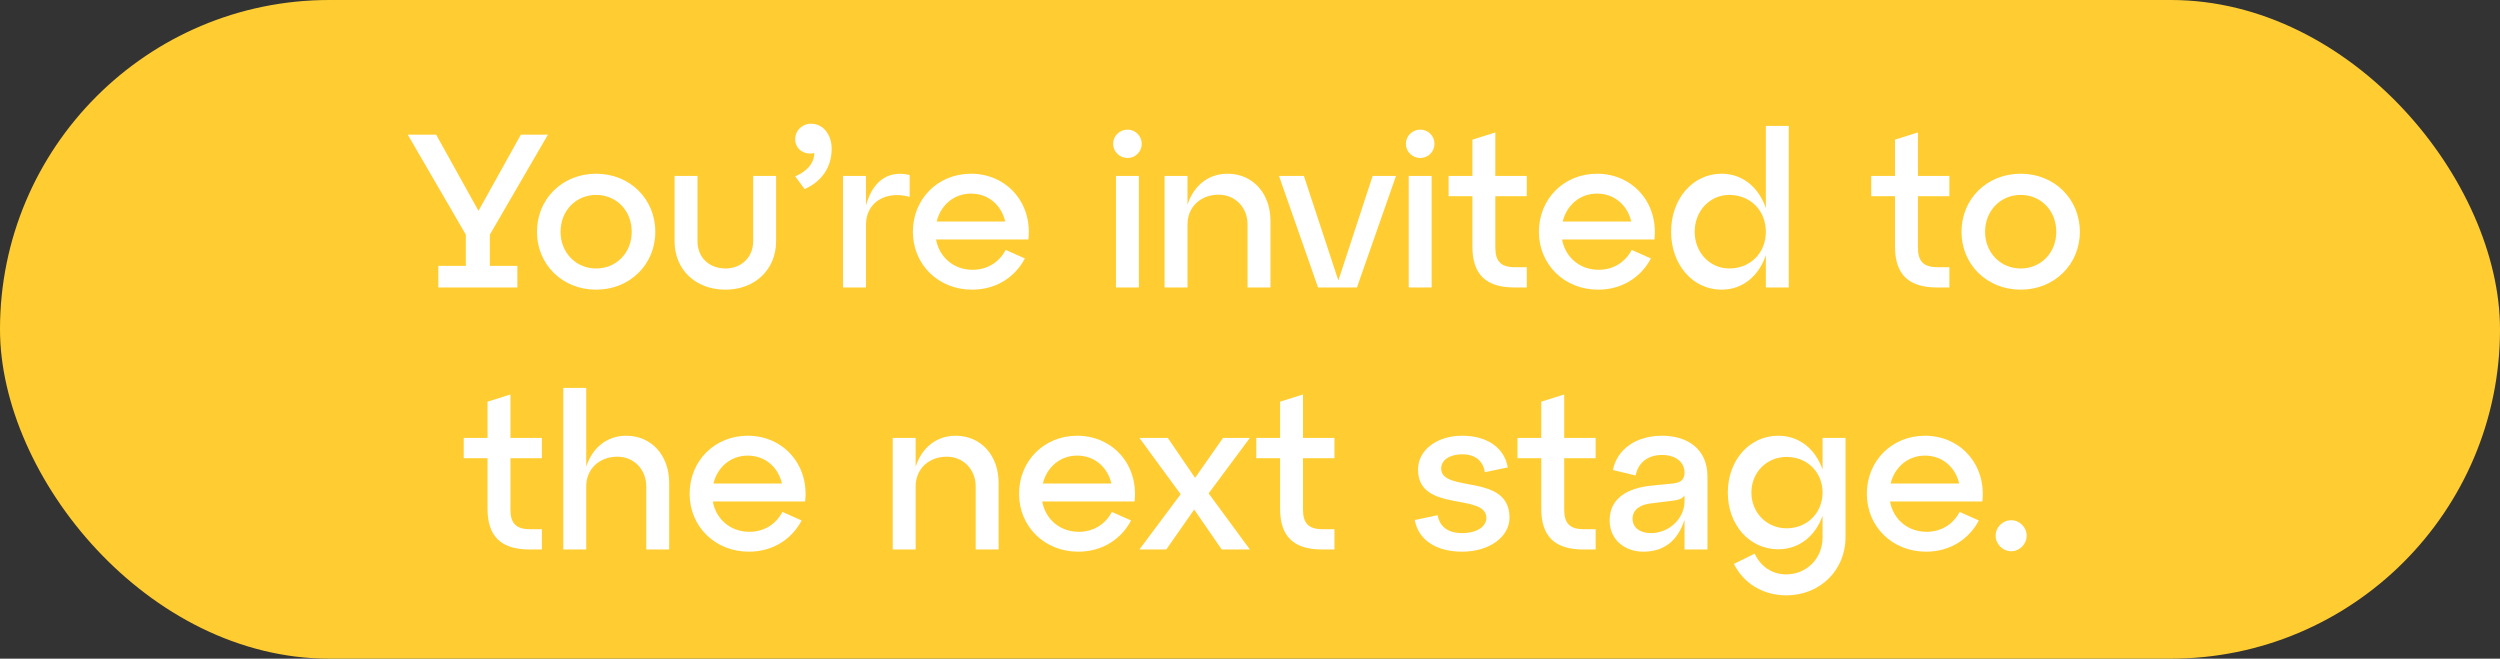
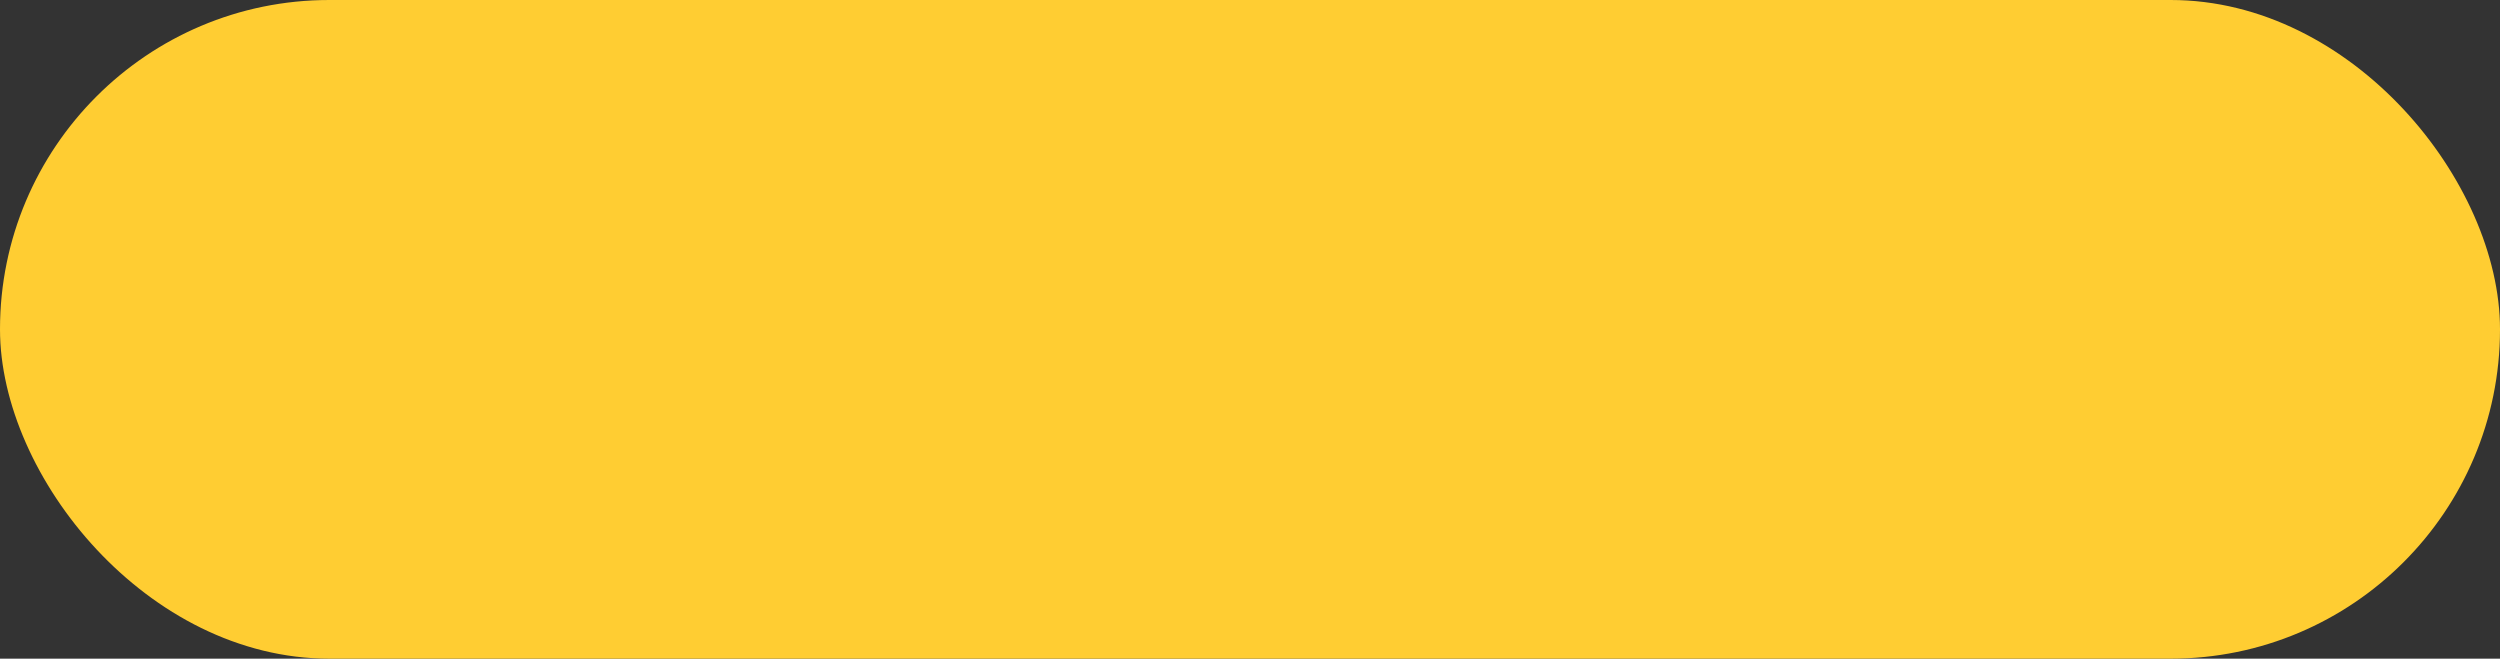
<svg xmlns="http://www.w3.org/2000/svg" width="687" height="181" viewBox="0 0 687 181" fill="none">
  <rect x="0" y="0" width="687" height="181" fill="#333333" stroke="none" />
  <rect width="687" height="181" rx="90.5" fill="#FFCD32" />
-   <path d="M150.571 37H143.131L131.491 57.94L119.851 37H112.051L128.011 64.48V73.06H120.451V79H142.171V73.06H134.611V64.48L150.571 37ZM147.557 63.7C147.557 72.7 154.577 79.6 163.817 79.6C173.057 79.6 180.077 72.7 180.077 63.7C180.077 54.64 173.057 47.74 163.817 47.74C154.577 47.74 147.557 54.64 147.557 63.7ZM154.037 63.7C154.037 57.88 158.297 53.56 163.817 53.56C169.397 53.56 173.597 57.88 173.597 63.7C173.597 69.46 169.397 73.78 163.817 73.78C158.297 73.78 154.037 69.46 154.037 63.7ZM185.371 66.28C185.371 74.2 191.251 79.6 199.351 79.6C207.331 79.6 213.271 74.2 213.271 66.28V48.34H206.971V66.28C206.971 70.78 203.671 73.78 199.351 73.78C194.911 73.78 191.671 70.78 191.671 66.28V48.34H185.371V66.28ZM222.844 34C220.444 34 218.524 35.86 218.524 38.26C218.524 41.2 221.344 42.7 223.744 42.04C223.864 44.02 222.604 46.72 218.524 48.46L221.104 51.94C225.604 50.02 228.544 46.12 228.544 40.9C228.544 37.12 226.324 34 222.844 34ZM237.967 48.34H231.667V79H237.967V61.66C237.967 55.78 243.247 52.24 249.967 54.1V48.1C244.987 46.9 240.127 48.76 237.967 56.44V48.34ZM266.818 47.74C257.758 47.74 250.858 54.64 250.858 63.7C250.858 72.7 257.878 79.6 267.118 79.6C273.838 79.6 278.998 76.06 281.638 71.02L276.358 68.68C274.618 72.04 271.318 74.14 267.298 74.14C262.018 74.14 258.118 70.66 257.218 65.8H282.598C283.738 55.78 276.658 47.74 266.818 47.74ZM266.818 53.2C271.678 53.2 275.218 56.44 276.238 60.88H257.398C258.478 56.38 262.138 53.2 266.818 53.2ZM305.887 39.52C305.887 41.68 307.687 43.42 309.847 43.42C312.007 43.42 313.747 41.68 313.747 39.52C313.747 37.36 312.007 35.62 309.847 35.62C307.687 35.62 305.887 37.36 305.887 39.52ZM312.967 79V48.34H306.667V79H312.967ZM337.306 47.74C332.026 47.74 328.006 51.04 326.326 56.26V48.34H320.026V79H326.326V61.66C326.326 56.92 329.866 53.5 334.906 53.5C339.346 53.5 342.826 56.92 342.826 61.66V79H349.126V60.7C349.126 53.2 344.326 47.74 337.306 47.74ZM367.785 77.08L358.305 48.34H351.465L362.205 79H372.885L383.625 48.34H377.205L367.785 77.08ZM386.336 39.52C386.336 41.68 388.136 43.42 390.296 43.42C392.456 43.42 394.196 41.68 394.196 39.52C394.196 37.36 392.456 35.62 390.296 35.62C388.136 35.62 386.336 37.36 386.336 39.52ZM393.416 79V48.34H387.116V79H393.416ZM404.616 53.92V67.78C404.616 75.34 408.276 79 416.196 79H419.556V73.42H416.196C412.476 73.42 410.916 71.8 410.916 68.08V53.92H419.556V48.34H410.916V36.4L404.616 38.38V48.34H398.076V53.92H404.616ZM438.849 47.74C429.789 47.74 422.889 54.64 422.889 63.7C422.889 72.7 429.909 79.6 439.149 79.6C445.869 79.6 451.029 76.06 453.669 71.02L448.389 68.68C446.649 72.04 443.349 74.14 439.329 74.14C434.049 74.14 430.149 70.66 429.249 65.8H454.629C455.769 55.78 448.689 47.74 438.849 47.74ZM438.849 53.2C443.709 53.2 447.249 56.44 448.269 60.88H429.429C430.509 56.38 434.169 53.2 438.849 53.2ZM485.257 57.22C483.337 51.52 478.897 47.74 473.077 47.74C465.157 47.74 459.217 54.64 459.217 63.7C459.217 72.7 465.157 79.6 473.077 79.6C478.897 79.6 483.337 75.82 485.257 70.12V79H491.557V34.6H485.257V57.22ZM475.177 73.78C469.957 73.78 465.697 69.46 465.697 63.7C465.697 57.88 469.957 53.56 475.177 53.56C481.057 53.56 485.257 57.88 485.257 63.7C485.257 69.46 481.057 73.78 475.177 73.78ZM520.748 53.92V67.78C520.748 75.34 524.408 79 532.328 79H535.688V73.42H532.328C528.608 73.42 527.048 71.8 527.048 68.08V53.92H535.688V48.34H527.048V36.4L520.748 38.38V48.34H514.208V53.92H520.748ZM539.022 63.7C539.022 72.7 546.042 79.6 555.282 79.6C564.522 79.6 571.542 72.7 571.542 63.7C571.542 54.64 564.522 47.74 555.282 47.74C546.042 47.74 539.022 54.64 539.022 63.7ZM545.502 63.7C545.502 57.88 549.762 53.56 555.282 53.56C560.862 53.56 565.062 57.88 565.062 63.7C565.062 69.46 560.862 73.78 555.282 73.78C549.762 73.78 545.502 69.46 545.502 63.7ZM133.971 125.92V139.78C133.971 147.34 137.631 151 145.551 151H148.911V145.42H145.551C141.831 145.42 140.271 143.8 140.271 140.08V125.92H148.911V120.34H140.271V108.4L133.971 110.38V120.34H127.431V125.92H133.971ZM172.072 119.74C166.792 119.74 162.772 123.04 161.092 128.26V106.6H154.792V151H161.092V133.66C161.092 128.92 164.632 125.5 169.672 125.5C174.112 125.5 177.592 128.92 177.592 133.66V151H183.892V132.7C183.892 125.2 179.092 119.74 172.072 119.74ZM205.47 119.74C196.41 119.74 189.51 126.64 189.51 135.7C189.51 144.7 196.53 151.6 205.77 151.6C212.49 151.6 217.65 148.06 220.29 143.02L215.01 140.68C213.27 144.04 209.97 146.14 205.95 146.14C200.67 146.14 196.77 142.66 195.87 137.8H221.25C222.39 127.78 215.31 119.74 205.47 119.74ZM205.47 125.2C210.33 125.2 213.87 128.44 214.89 132.88H196.05C197.13 128.38 200.79 125.2 205.47 125.2ZM262.599 119.74C257.319 119.74 253.299 123.04 251.619 128.26V120.34H245.319V151H251.619V133.66C251.619 128.92 255.159 125.5 260.199 125.5C264.639 125.5 268.119 128.92 268.119 133.66V151H274.419V132.7C274.419 125.2 269.619 119.74 262.599 119.74ZM295.997 119.74C286.937 119.74 280.037 126.64 280.037 135.7C280.037 144.7 287.057 151.6 296.297 151.6C303.017 151.6 308.177 148.06 310.817 143.02L305.537 140.68C303.797 144.04 300.497 146.14 296.477 146.14C291.197 146.14 287.297 142.66 286.397 137.8H311.777C312.917 127.78 305.837 119.74 295.997 119.74ZM295.997 125.2C300.857 125.2 304.397 128.44 305.417 132.88H286.577C287.657 128.38 291.317 125.2 295.997 125.2ZM336.089 120.34L328.409 131.32L320.909 120.34H313.109L324.449 135.82L313.109 151H320.489L328.169 140.02L335.729 151H343.469L332.129 135.58L343.469 120.34H336.089ZM351.764 125.92V139.78C351.764 147.34 355.424 151 363.344 151H366.704V145.42H363.344C359.624 145.42 358.064 143.8 358.064 140.08V125.92H366.704V120.34H358.064V108.4L351.764 110.38V120.34H345.224V125.92H351.764ZM388.773 142.9C389.733 148.18 394.413 151.6 401.793 151.6C409.113 151.6 414.813 147.64 414.813 142.24C414.813 129.88 396.033 135.58 396.033 128.74C396.033 126.4 398.433 124.84 401.793 124.84C405.333 124.84 407.553 126.58 408.033 129.76L414.333 128.44C413.433 123.16 408.813 119.74 401.793 119.74C394.833 119.74 389.673 123.7 389.673 129.04C389.673 141.04 408.453 135.28 408.453 142.36C408.453 144.7 405.813 146.5 401.793 146.5C397.953 146.5 395.613 144.76 395.073 141.58L388.773 142.9ZM423.541 125.92V139.78C423.541 147.34 427.201 151 435.121 151H438.481V145.42H435.121C431.401 145.42 429.841 143.8 429.841 140.08V125.92H438.481V120.34H429.841V108.4L423.541 110.38V120.34H417.001V125.92H423.541ZM456.728 119.74C449.588 119.74 444.368 123.46 443.228 129.16L449.468 130.66C450.248 126.82 453.128 125.02 456.728 125.02C460.328 125.02 462.908 126.88 462.908 129.88C462.908 131.86 461.768 132.7 459.548 132.88L453.608 133.48C447.848 134.08 442.328 136.54 442.328 143.02C442.328 148.3 446.468 151.6 451.568 151.6C457.028 151.6 460.988 148.84 462.908 142.84V151H469.208V130.9C469.208 123.46 463.808 119.74 456.728 119.74ZM453.608 146.5C450.608 146.5 448.628 144.94 448.628 142.54C448.628 140.08 450.668 138.7 453.608 138.34L459.428 137.62C461.228 137.44 462.368 137.02 462.908 136.12V137.8C462.908 142.3 458.888 146.5 453.608 146.5ZM500.843 129.04C498.923 123.46 494.483 119.74 488.663 119.74C480.743 119.74 474.803 126.52 474.803 135.34C474.803 144.22 480.743 150.94 488.663 150.94C494.483 150.94 498.923 147.22 500.843 141.7V147.7C500.843 153.52 496.403 157.84 490.883 157.84C486.863 157.84 483.803 155.62 482.183 152.14L476.483 154.96C479.003 160.06 484.223 163.6 490.883 163.6C500.123 163.6 507.143 156.7 507.143 147.7V120.34H500.843V129.04ZM490.943 145.18C485.543 145.18 481.283 140.92 481.283 135.34C481.283 129.76 485.543 125.56 490.943 125.56C496.643 125.56 500.843 129.76 500.843 135.34C500.843 140.92 496.643 145.18 490.943 145.18ZM528.966 119.74C519.906 119.74 513.006 126.64 513.006 135.7C513.006 144.7 520.026 151.6 529.266 151.6C535.986 151.6 541.146 148.06 543.786 143.02L538.506 140.68C536.766 144.04 533.466 146.14 529.446 146.14C524.166 146.14 520.266 142.66 519.366 137.8H544.746C545.886 127.78 538.806 119.74 528.966 119.74ZM528.966 125.2C533.826 125.2 537.366 128.44 538.386 132.88H519.546C520.626 128.38 524.286 125.2 528.966 125.2ZM548.406 147.22C548.406 149.5 550.326 151.48 552.666 151.48C555.006 151.48 556.926 149.5 556.926 147.22C556.926 144.88 555.006 142.96 552.666 142.96C550.326 142.96 548.406 144.88 548.406 147.22Z" fill="white" />
</svg>